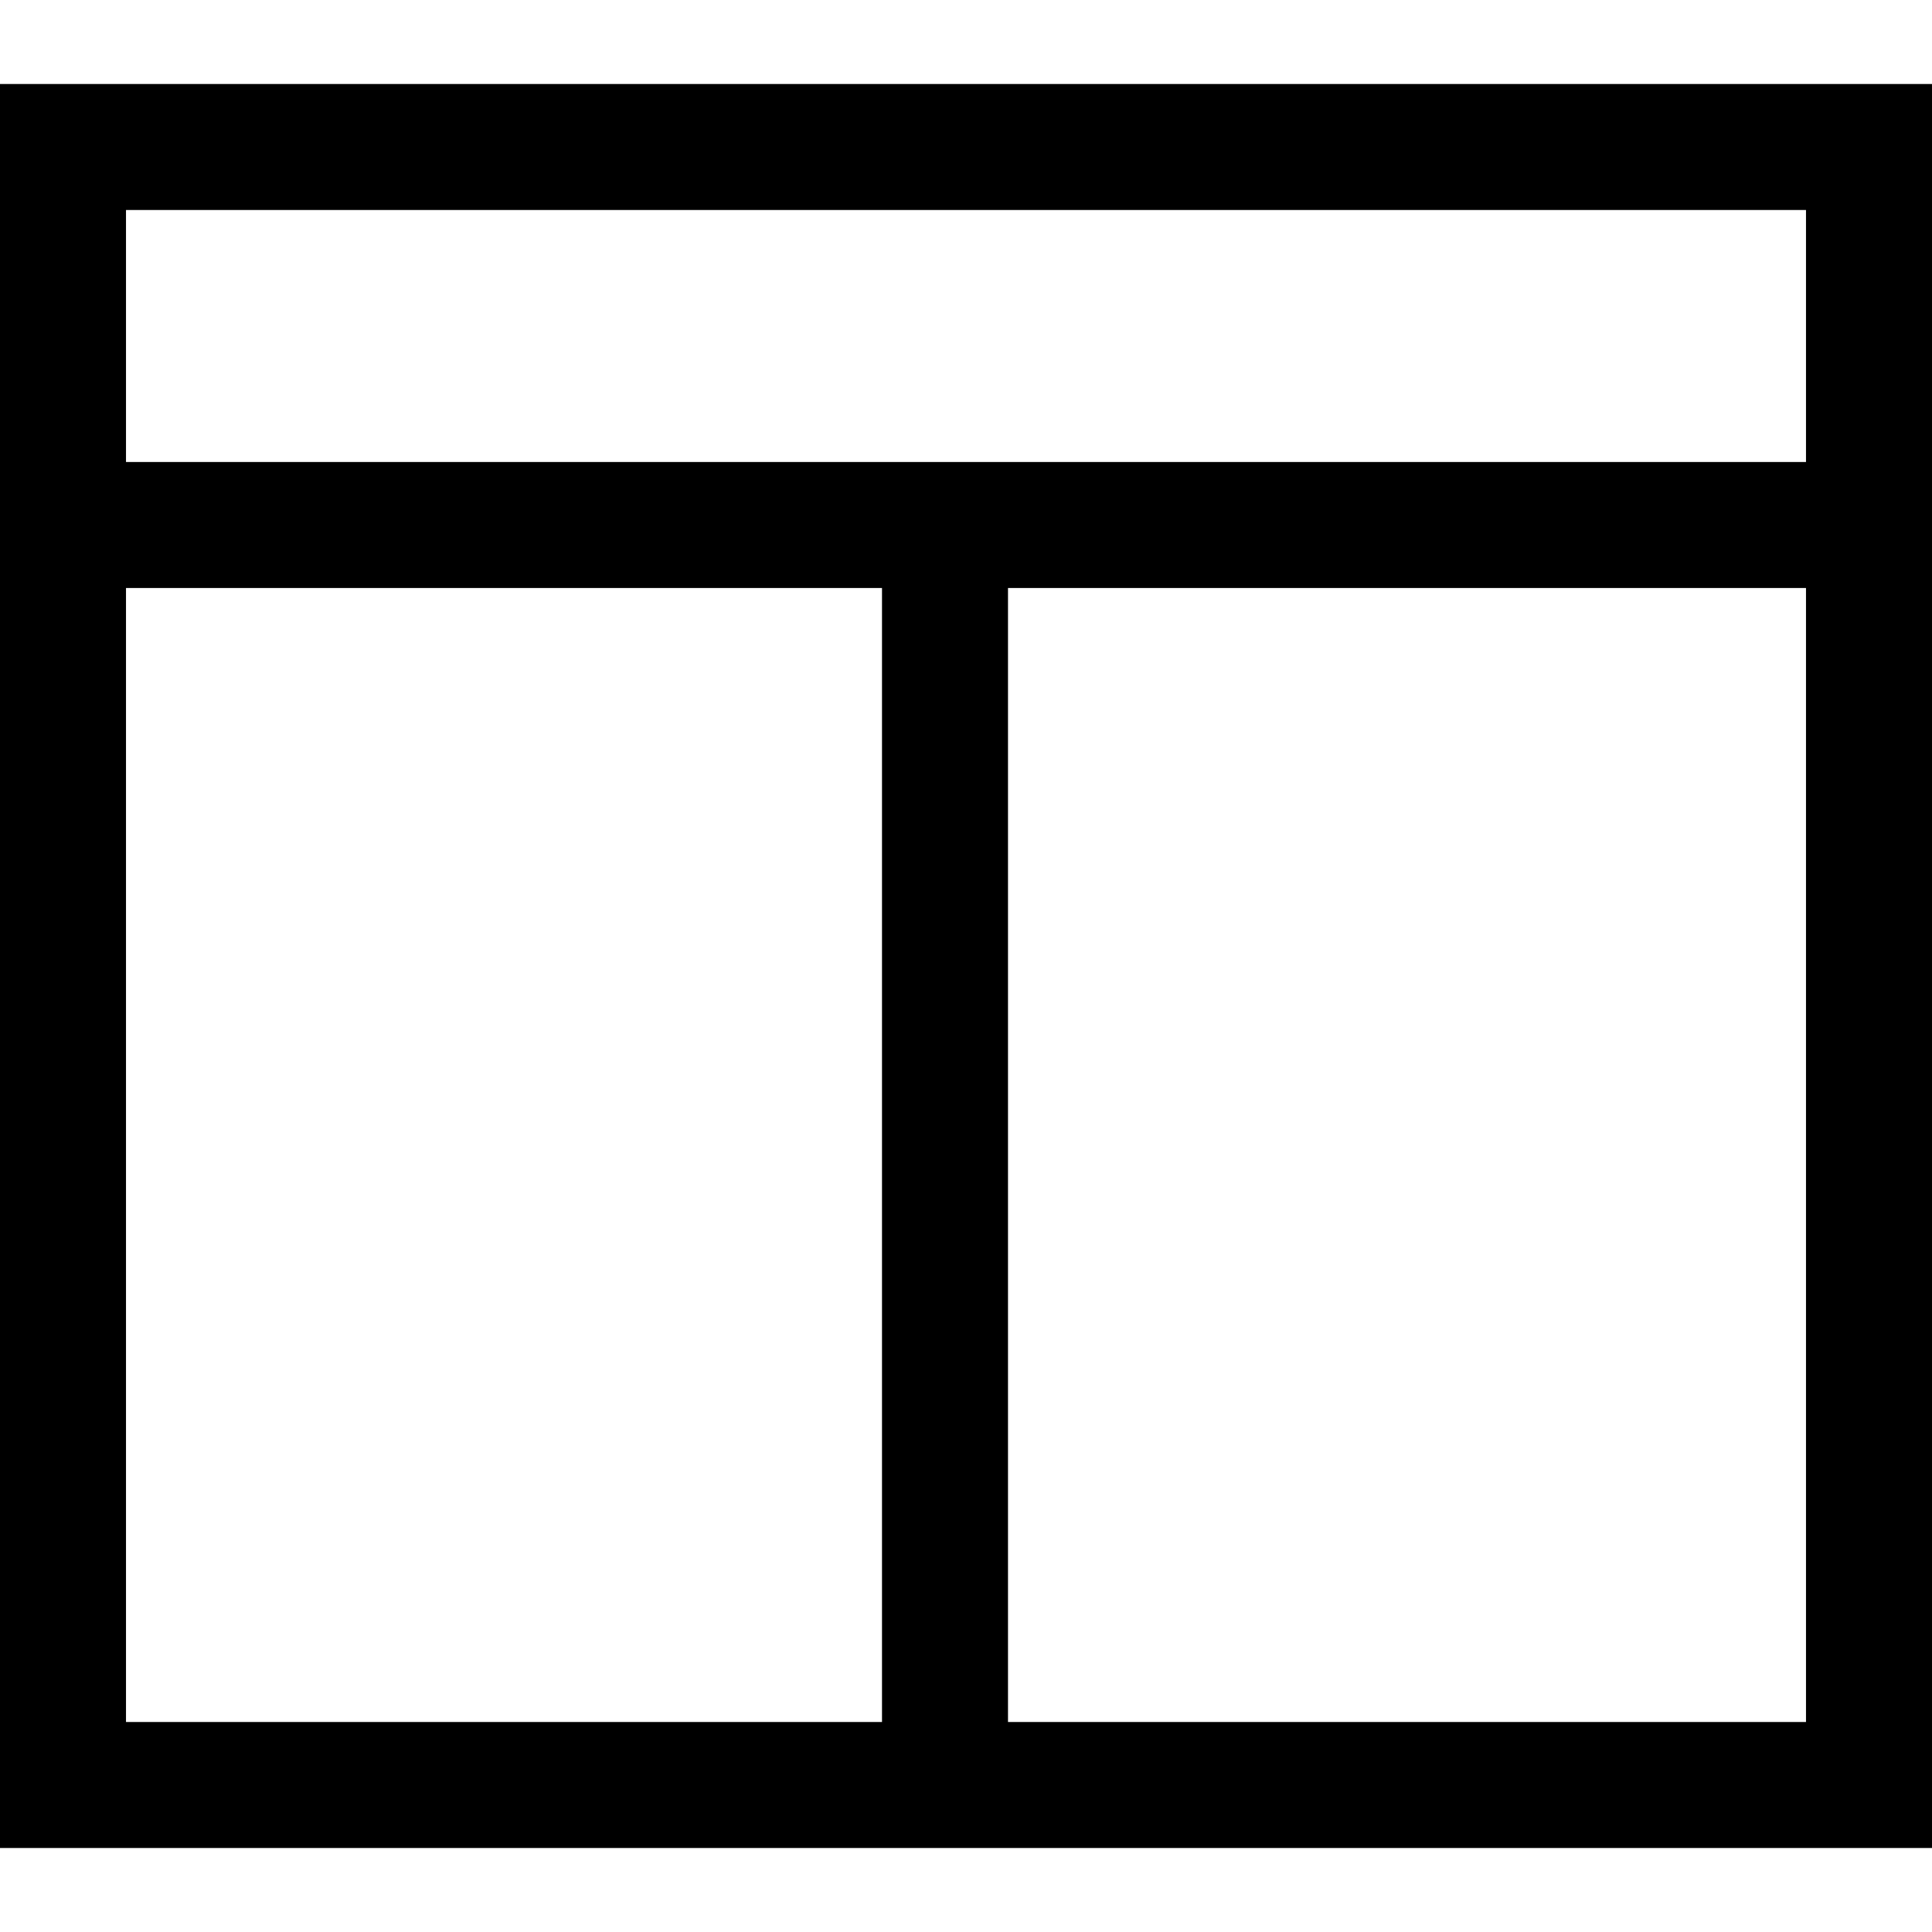
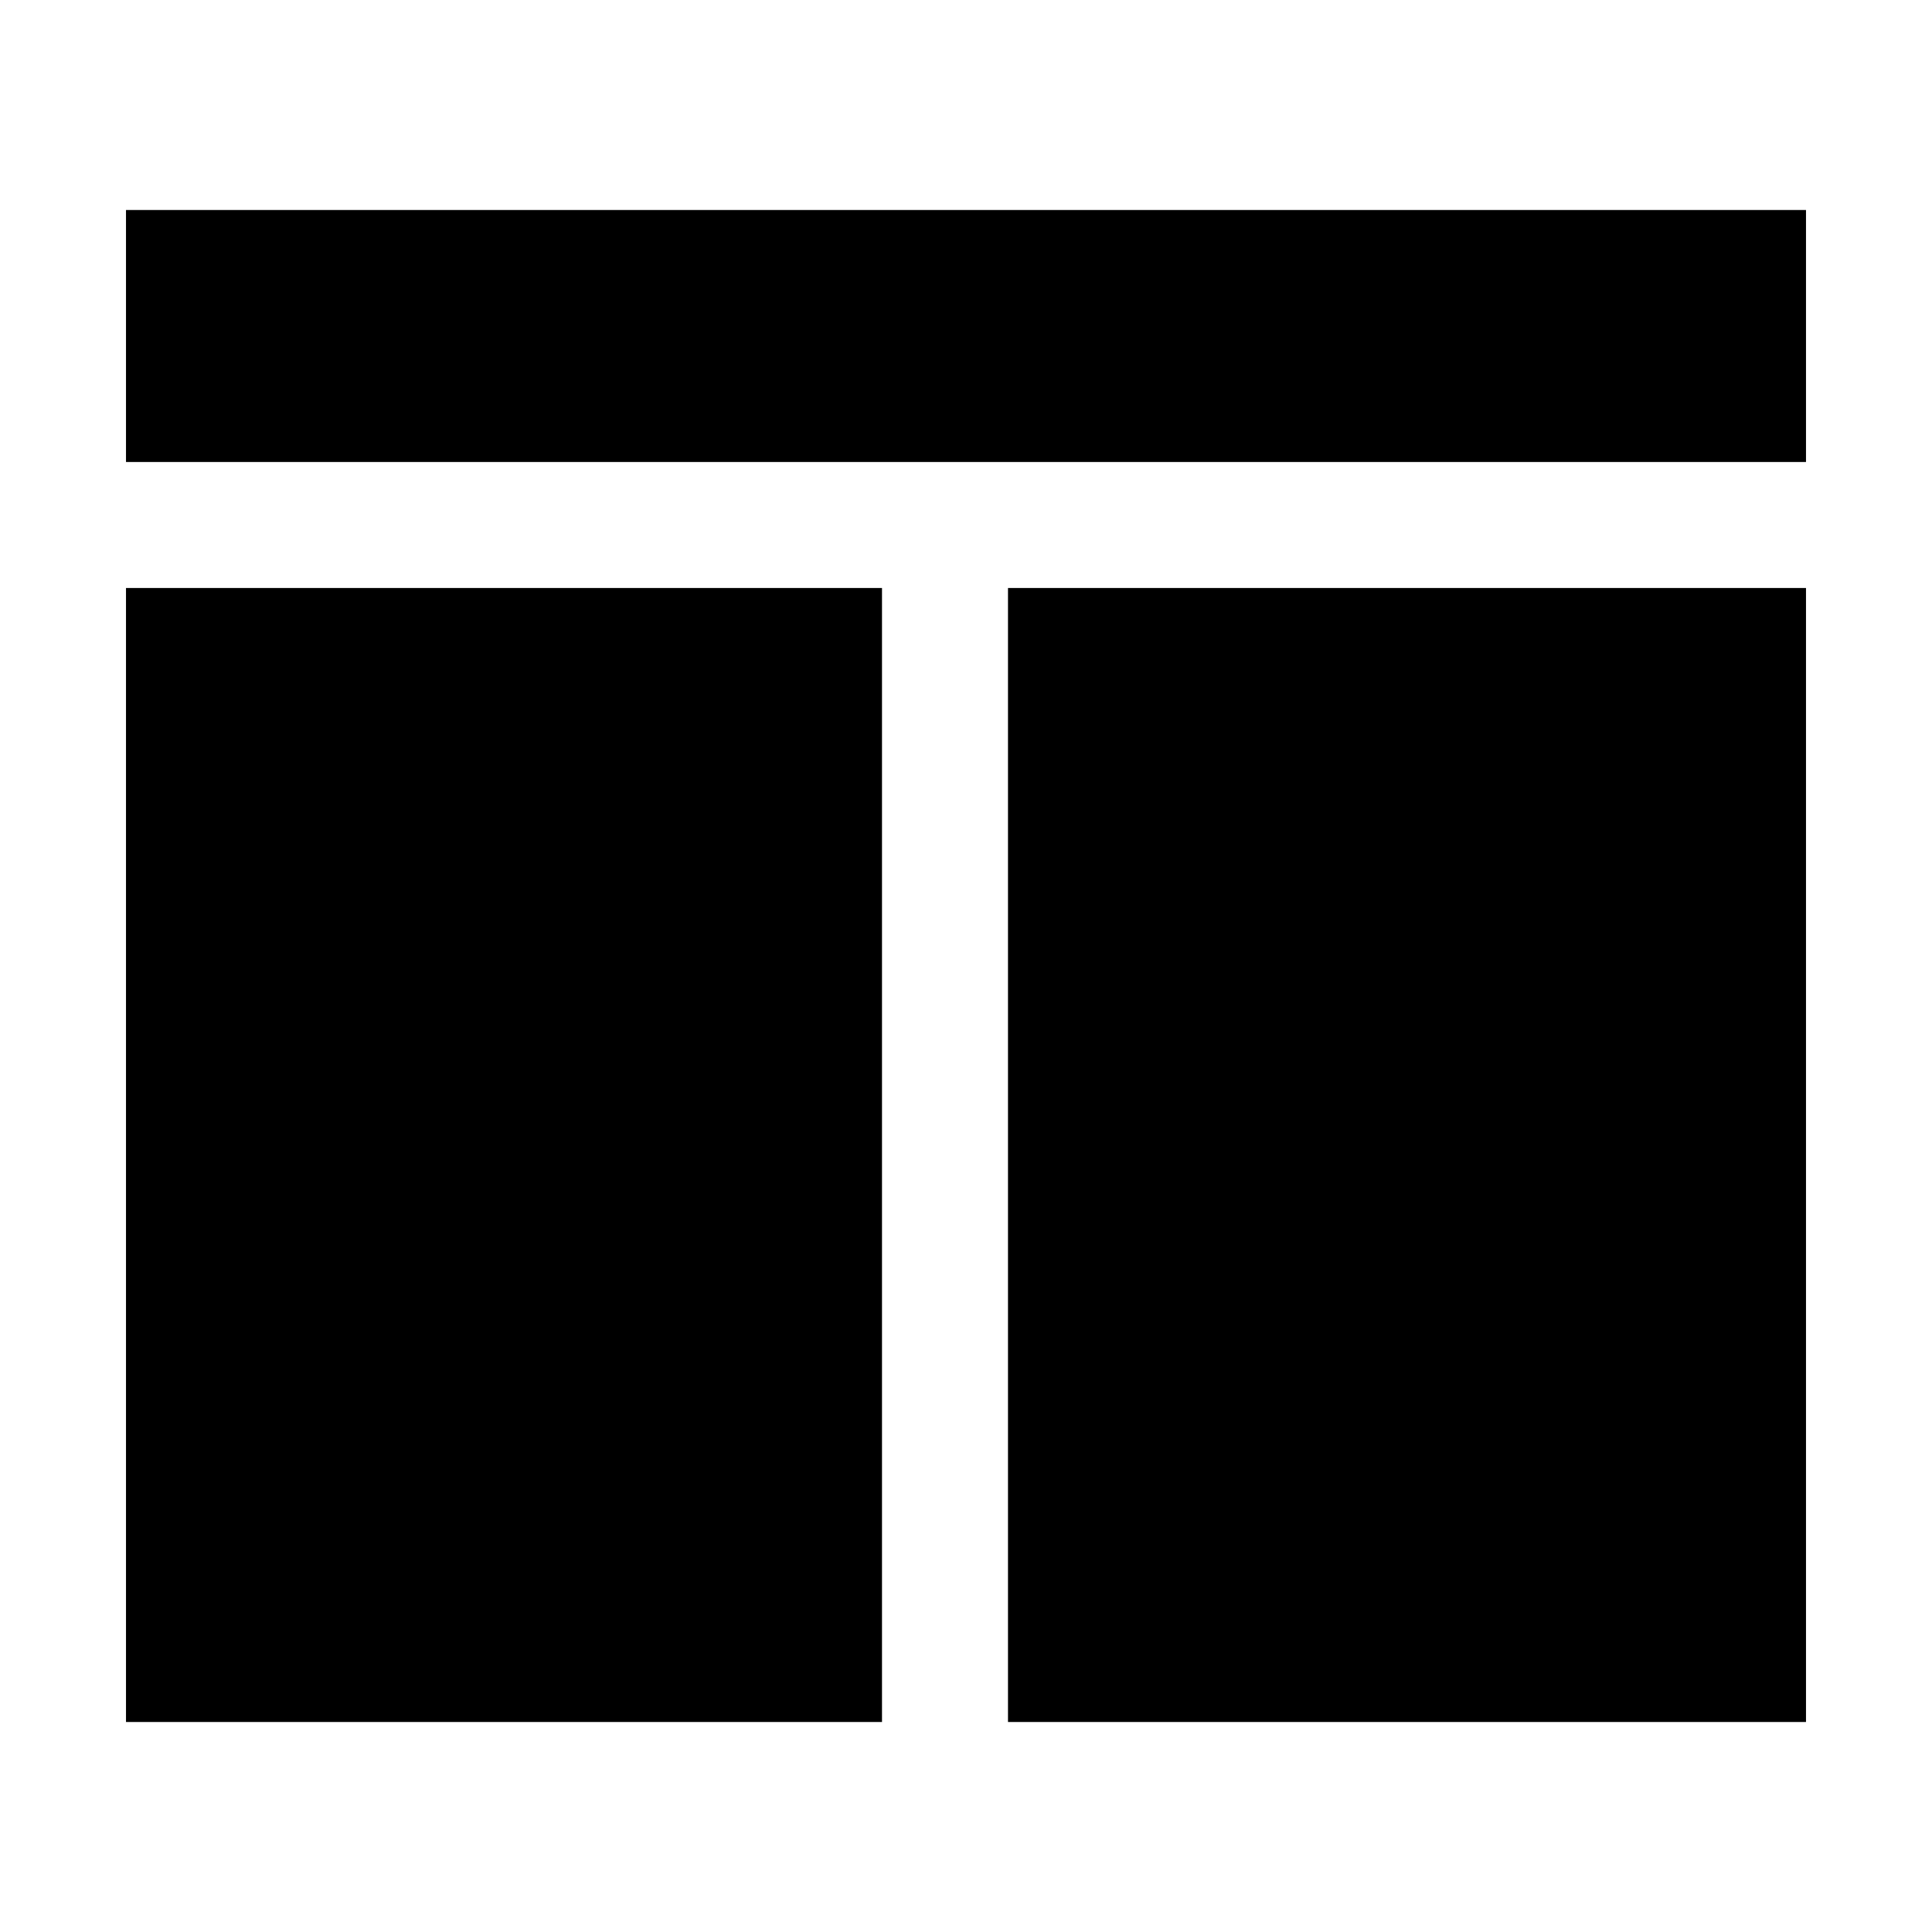
<svg xmlns="http://www.w3.org/2000/svg" fill="#000000" height="800px" width="800px" version="1.1" id="Layer_1" viewBox="0 0 512 512" xml:space="preserve">
  <g>
    <g>
-       <path d="M0,22.261v467.478h512V22.261H0z M233.739,456.348H33.391V155.826h200.348V456.348z M478.609,456.348H267.13V155.826    h211.478V456.348z M478.609,122.435H33.391V55.652h445.217V122.435z" />
+       <path d="M0,22.261v467.478V22.261H0z M233.739,456.348H33.391V155.826h200.348V456.348z M478.609,456.348H267.13V155.826    h211.478V456.348z M478.609,122.435H33.391V55.652h445.217V122.435z" />
    </g>
  </g>
</svg>